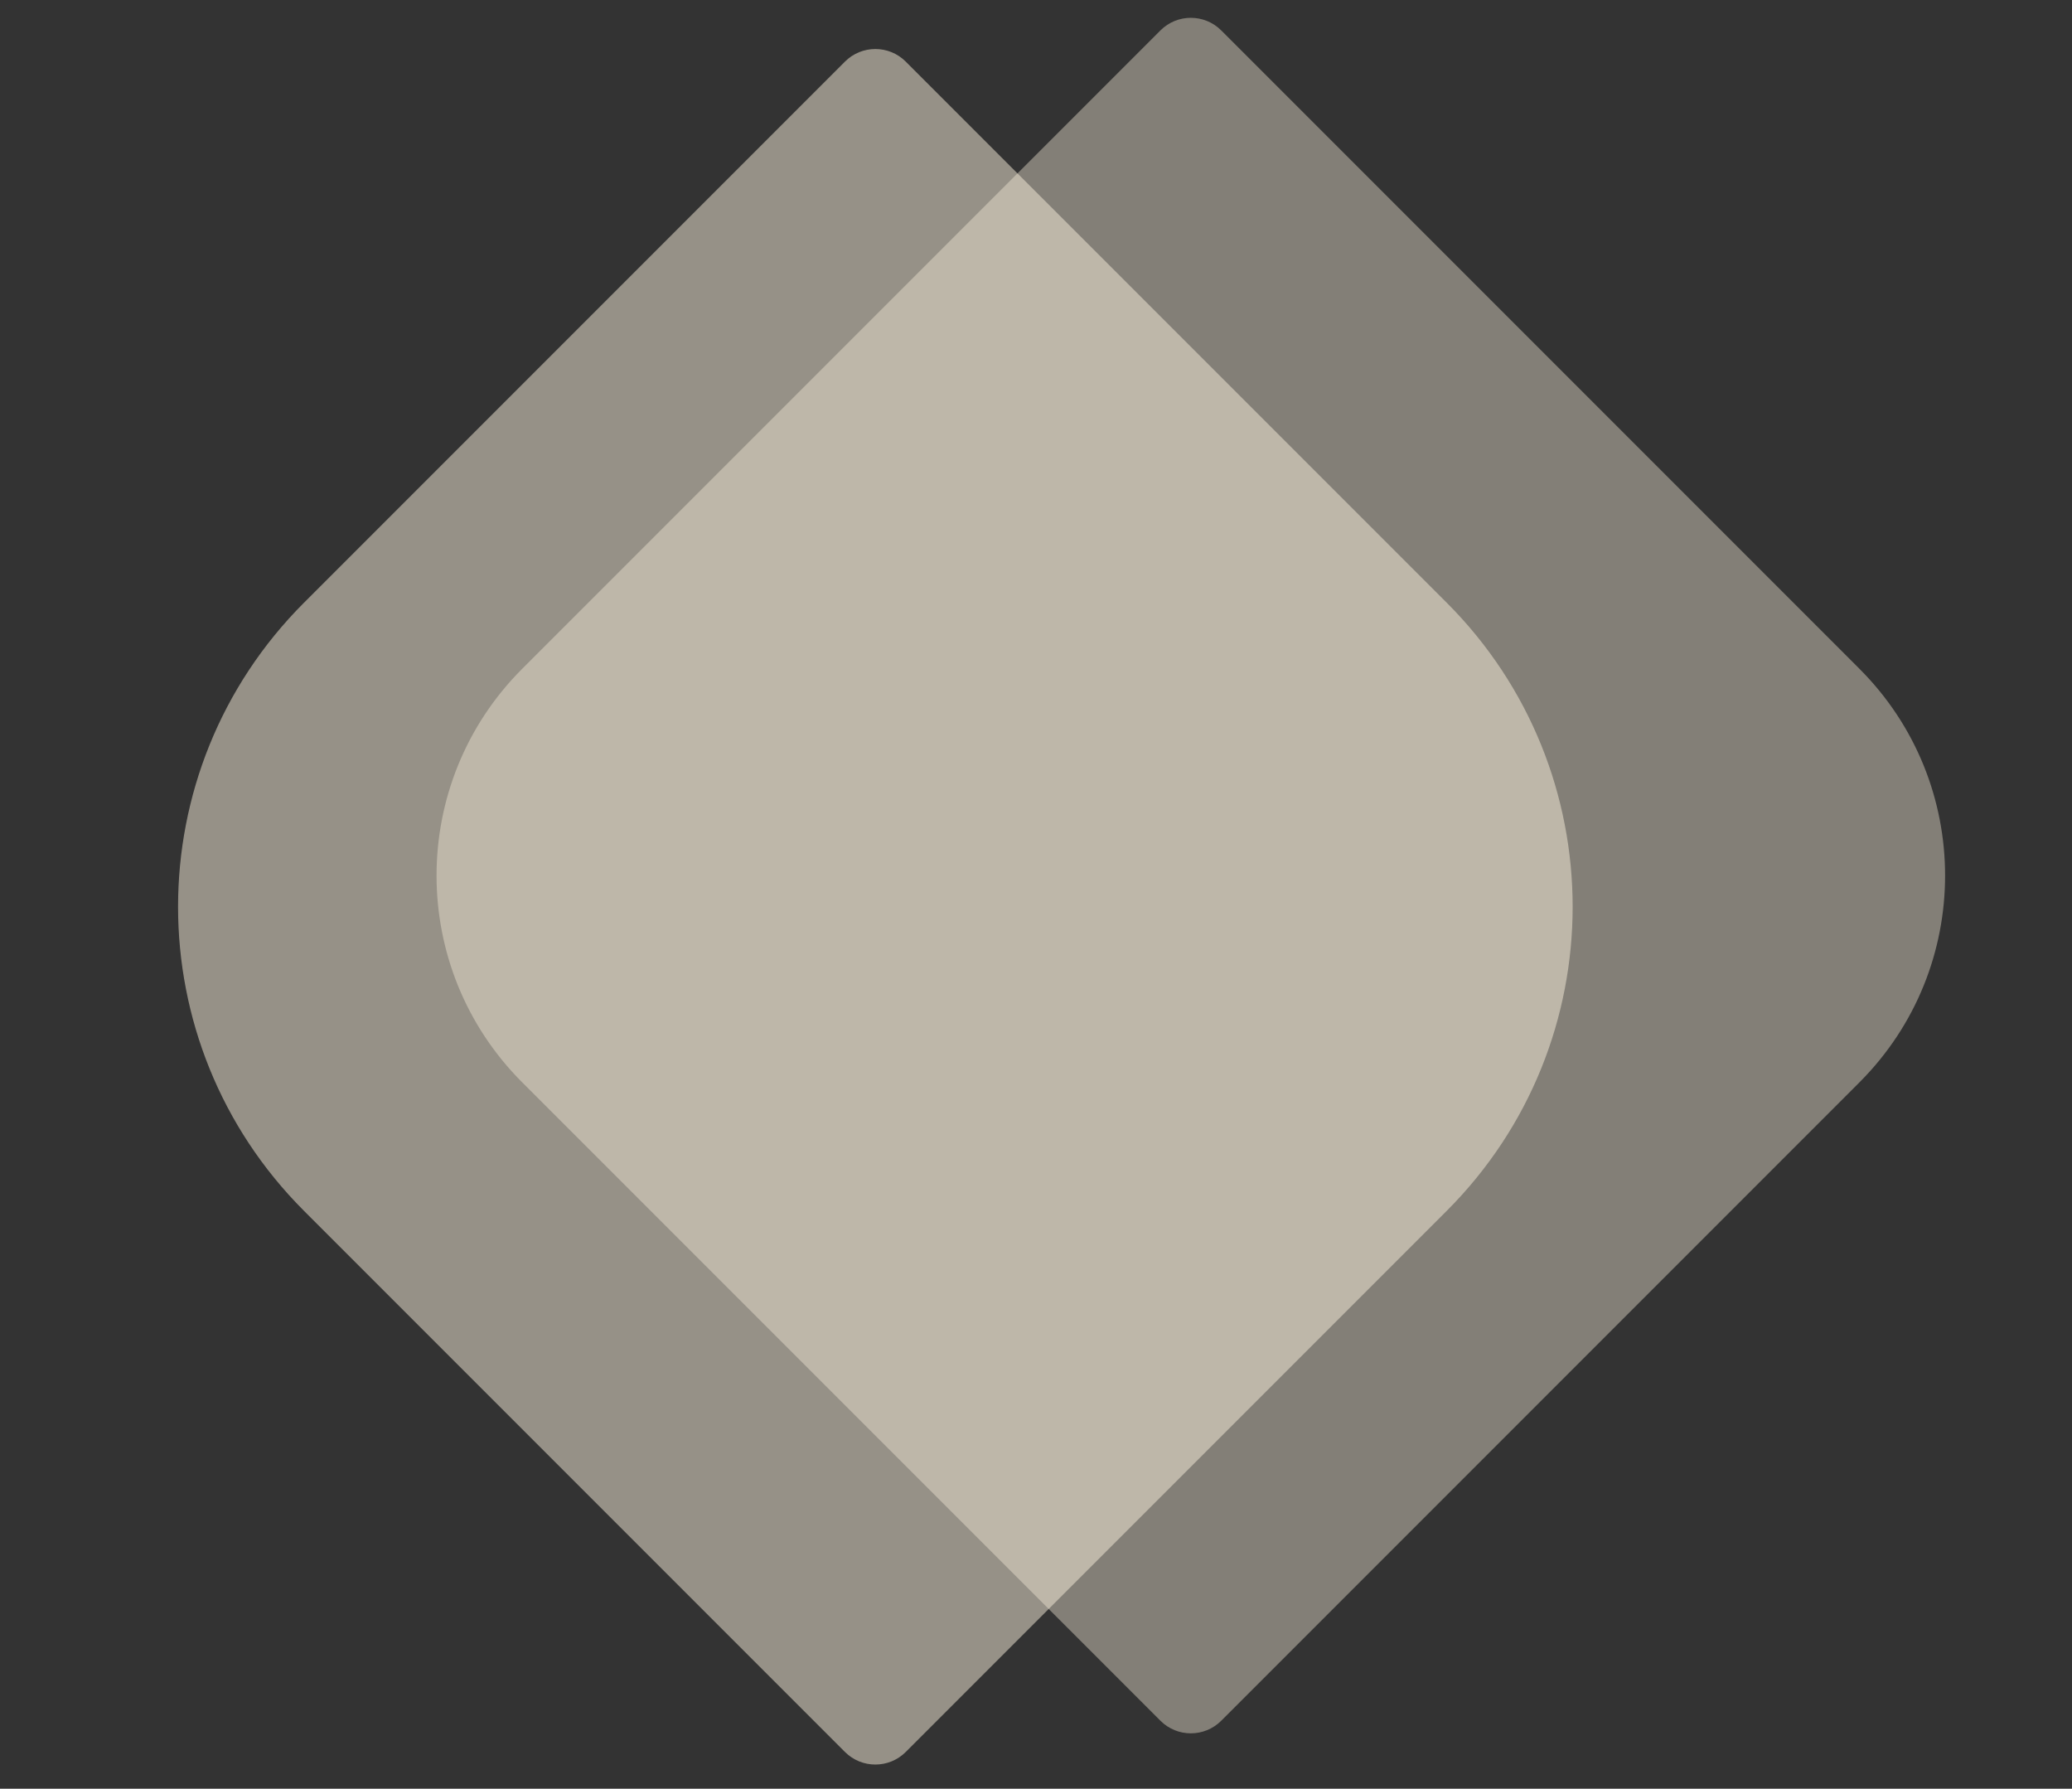
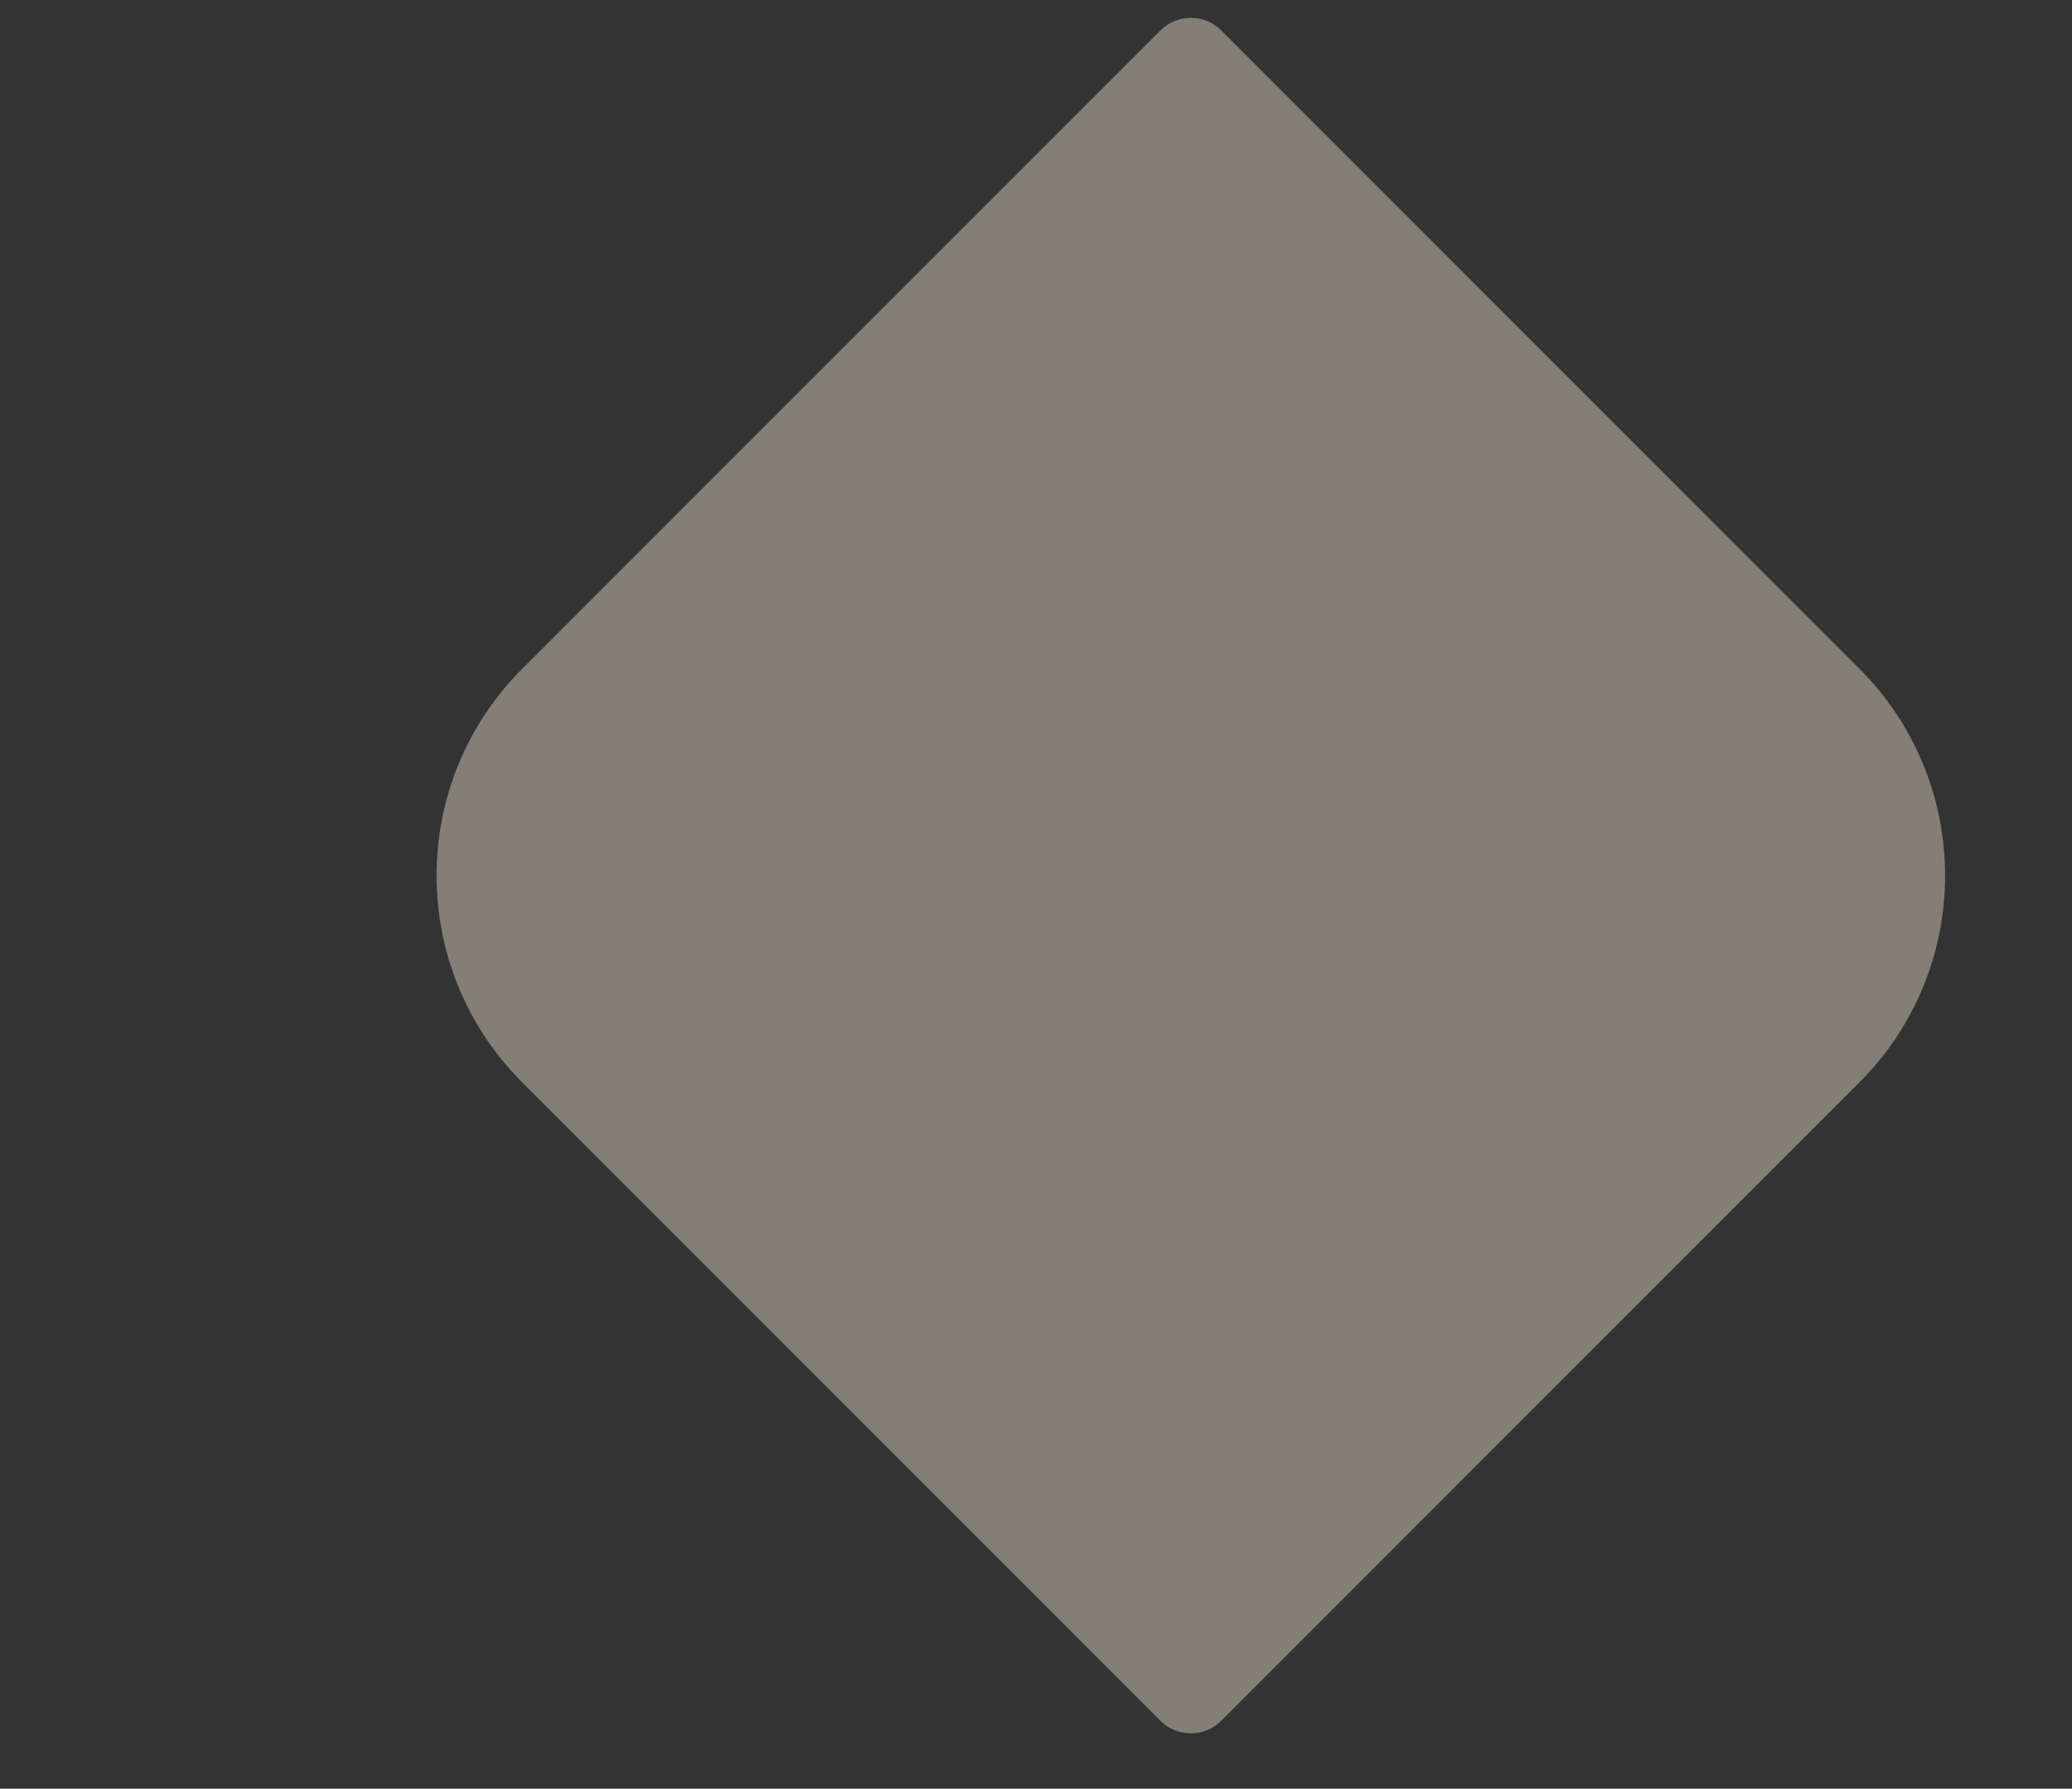
<svg xmlns="http://www.w3.org/2000/svg" width="241" height="208" viewBox="0 0 241 208" fill="none">
  <rect x="0" y="0" width="241" height="208" fill="#333333" stroke="none" />
  <path opacity="0.4" d="M134.973 3.536C136.925 1.583 140.091 1.583 142.044 3.536L216.281 77.773C229.559 91.051 229.559 112.578 216.281 125.856L142.044 200.094C140.091 202.046 136.925 202.046 134.973 200.094L60.735 125.856C47.457 112.578 47.457 91.051 60.735 77.773L134.973 3.536Z" fill="#FAF1DC" />
-   <path opacity="0.5" d="M98.279 7.165C100.232 5.212 103.398 5.212 105.35 7.165L168.274 70.088C187.8 89.615 187.8 121.273 168.274 140.799L105.35 203.723C103.398 205.675 100.232 205.675 98.279 203.723L35.355 140.799C15.829 121.273 15.829 89.615 35.355 70.088L98.279 7.165Z" fill="#FAF1DC" />
</svg>